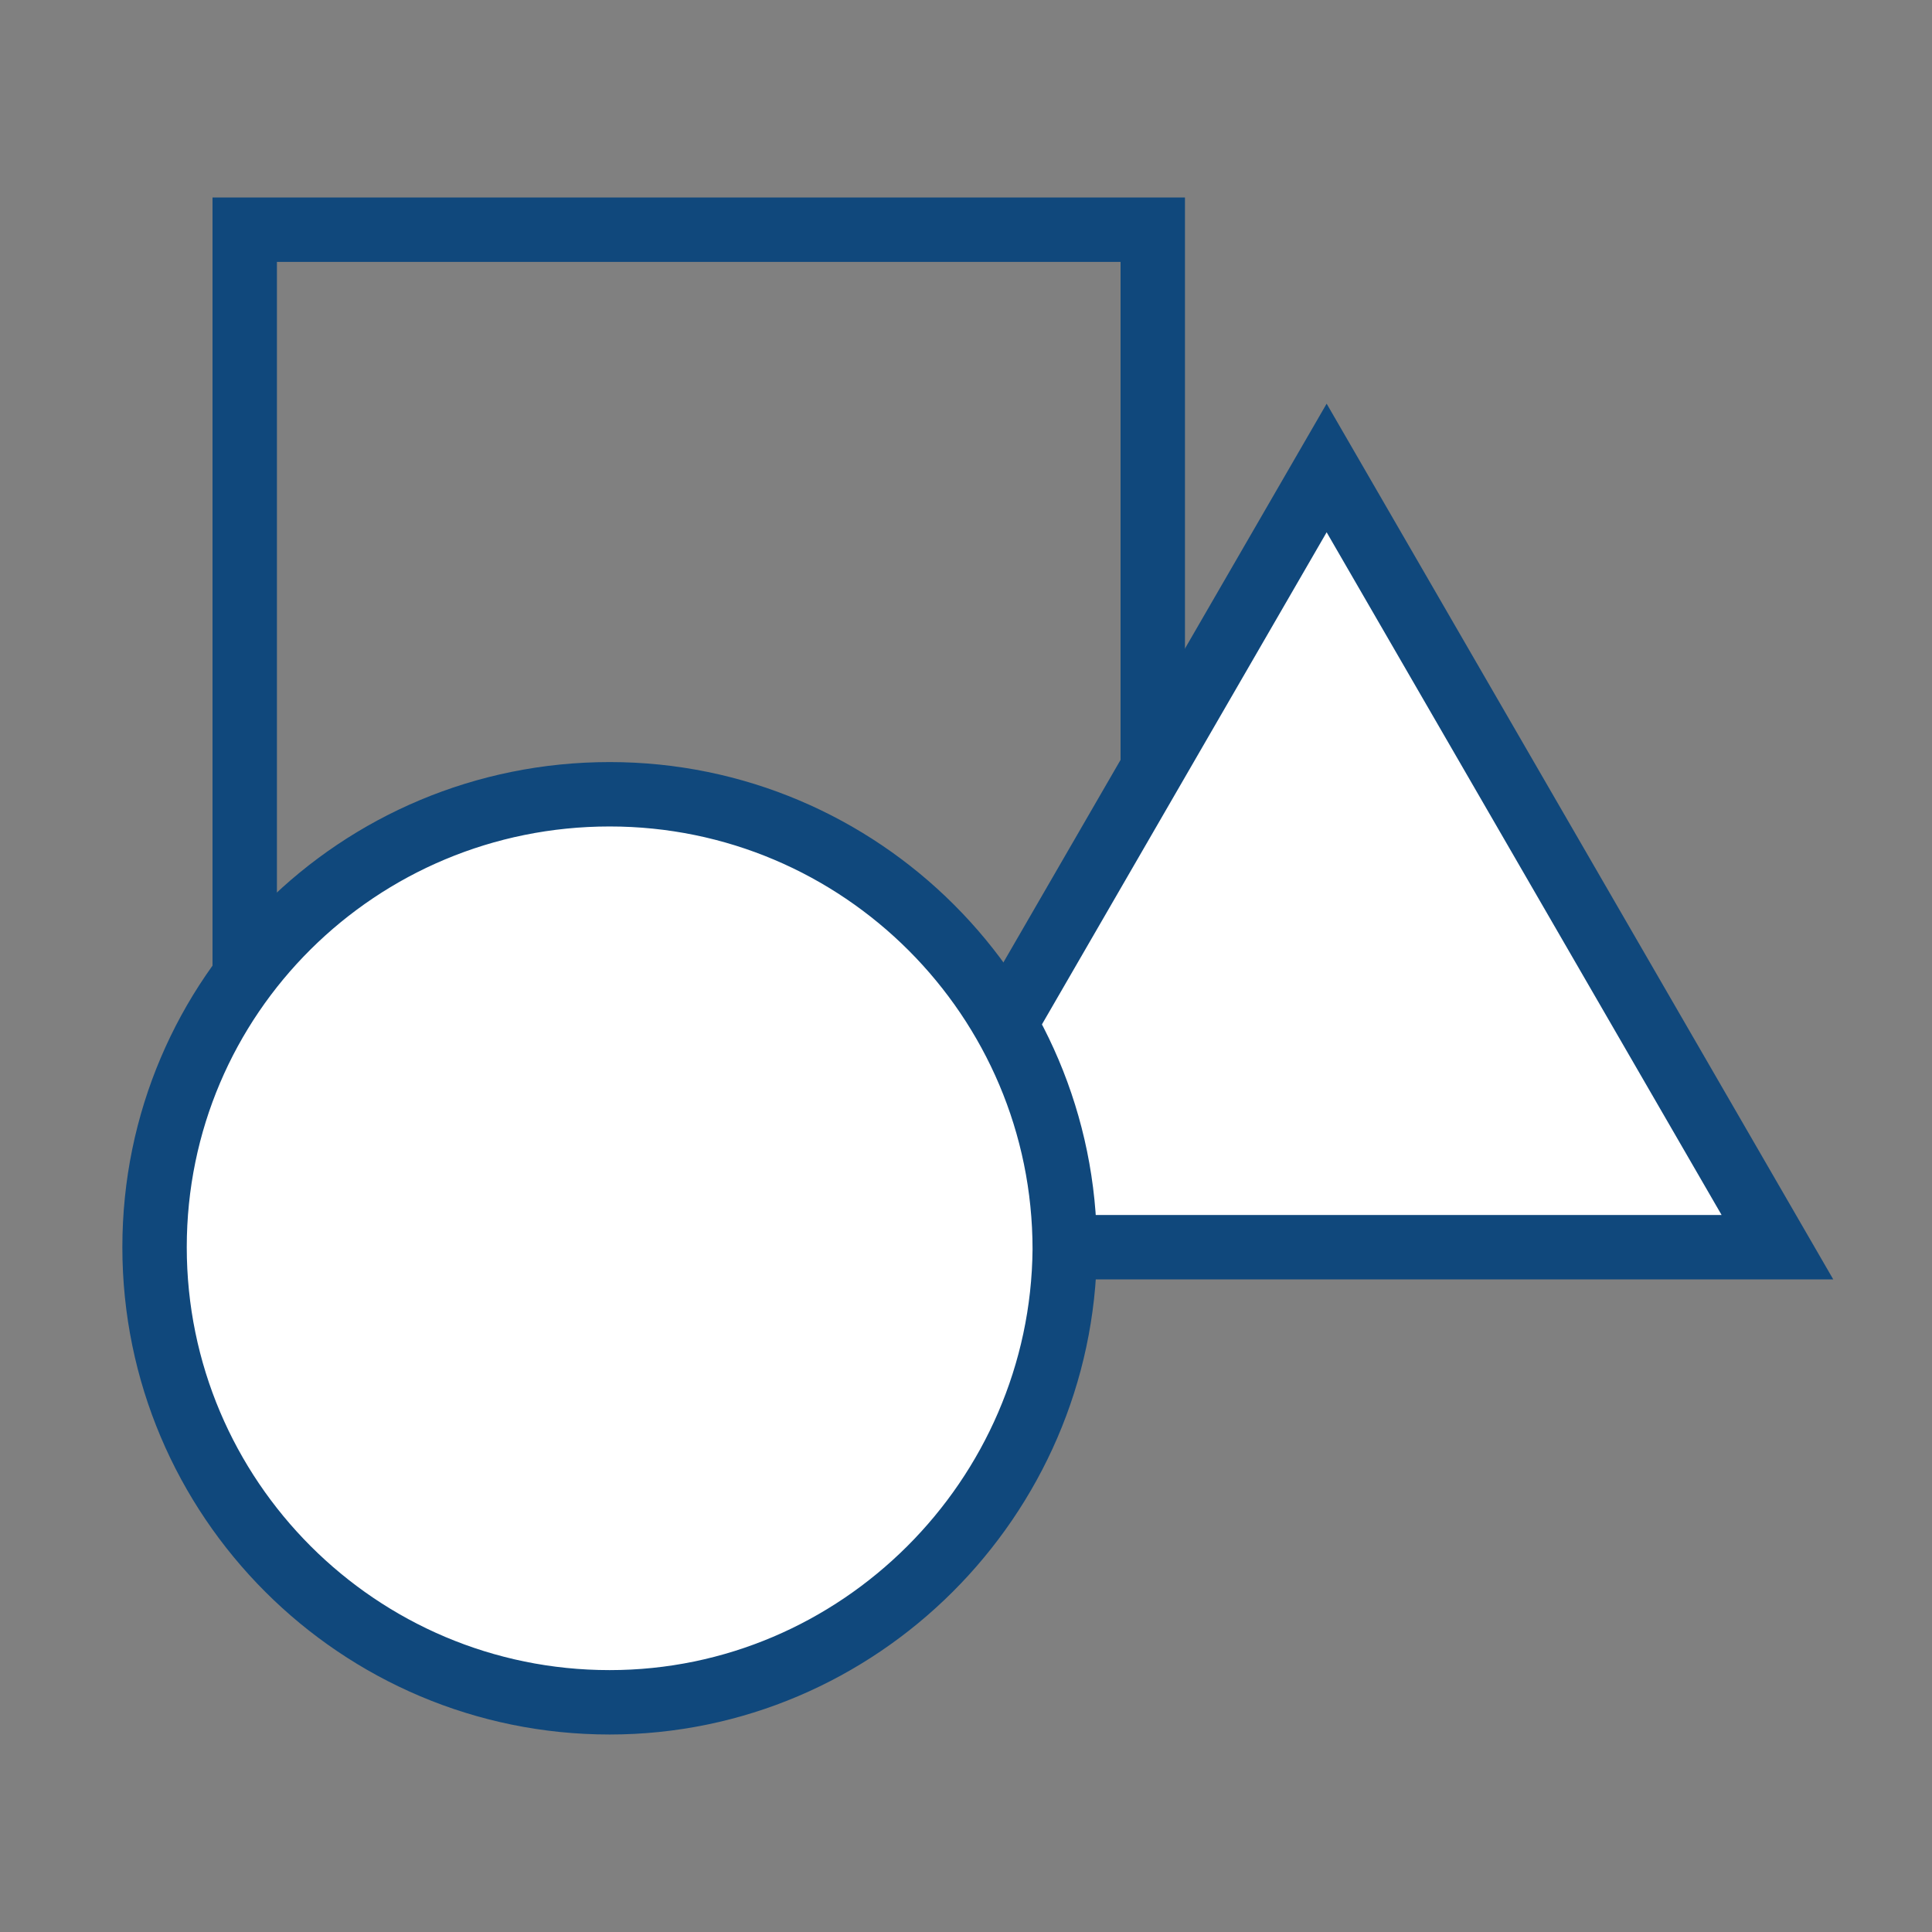
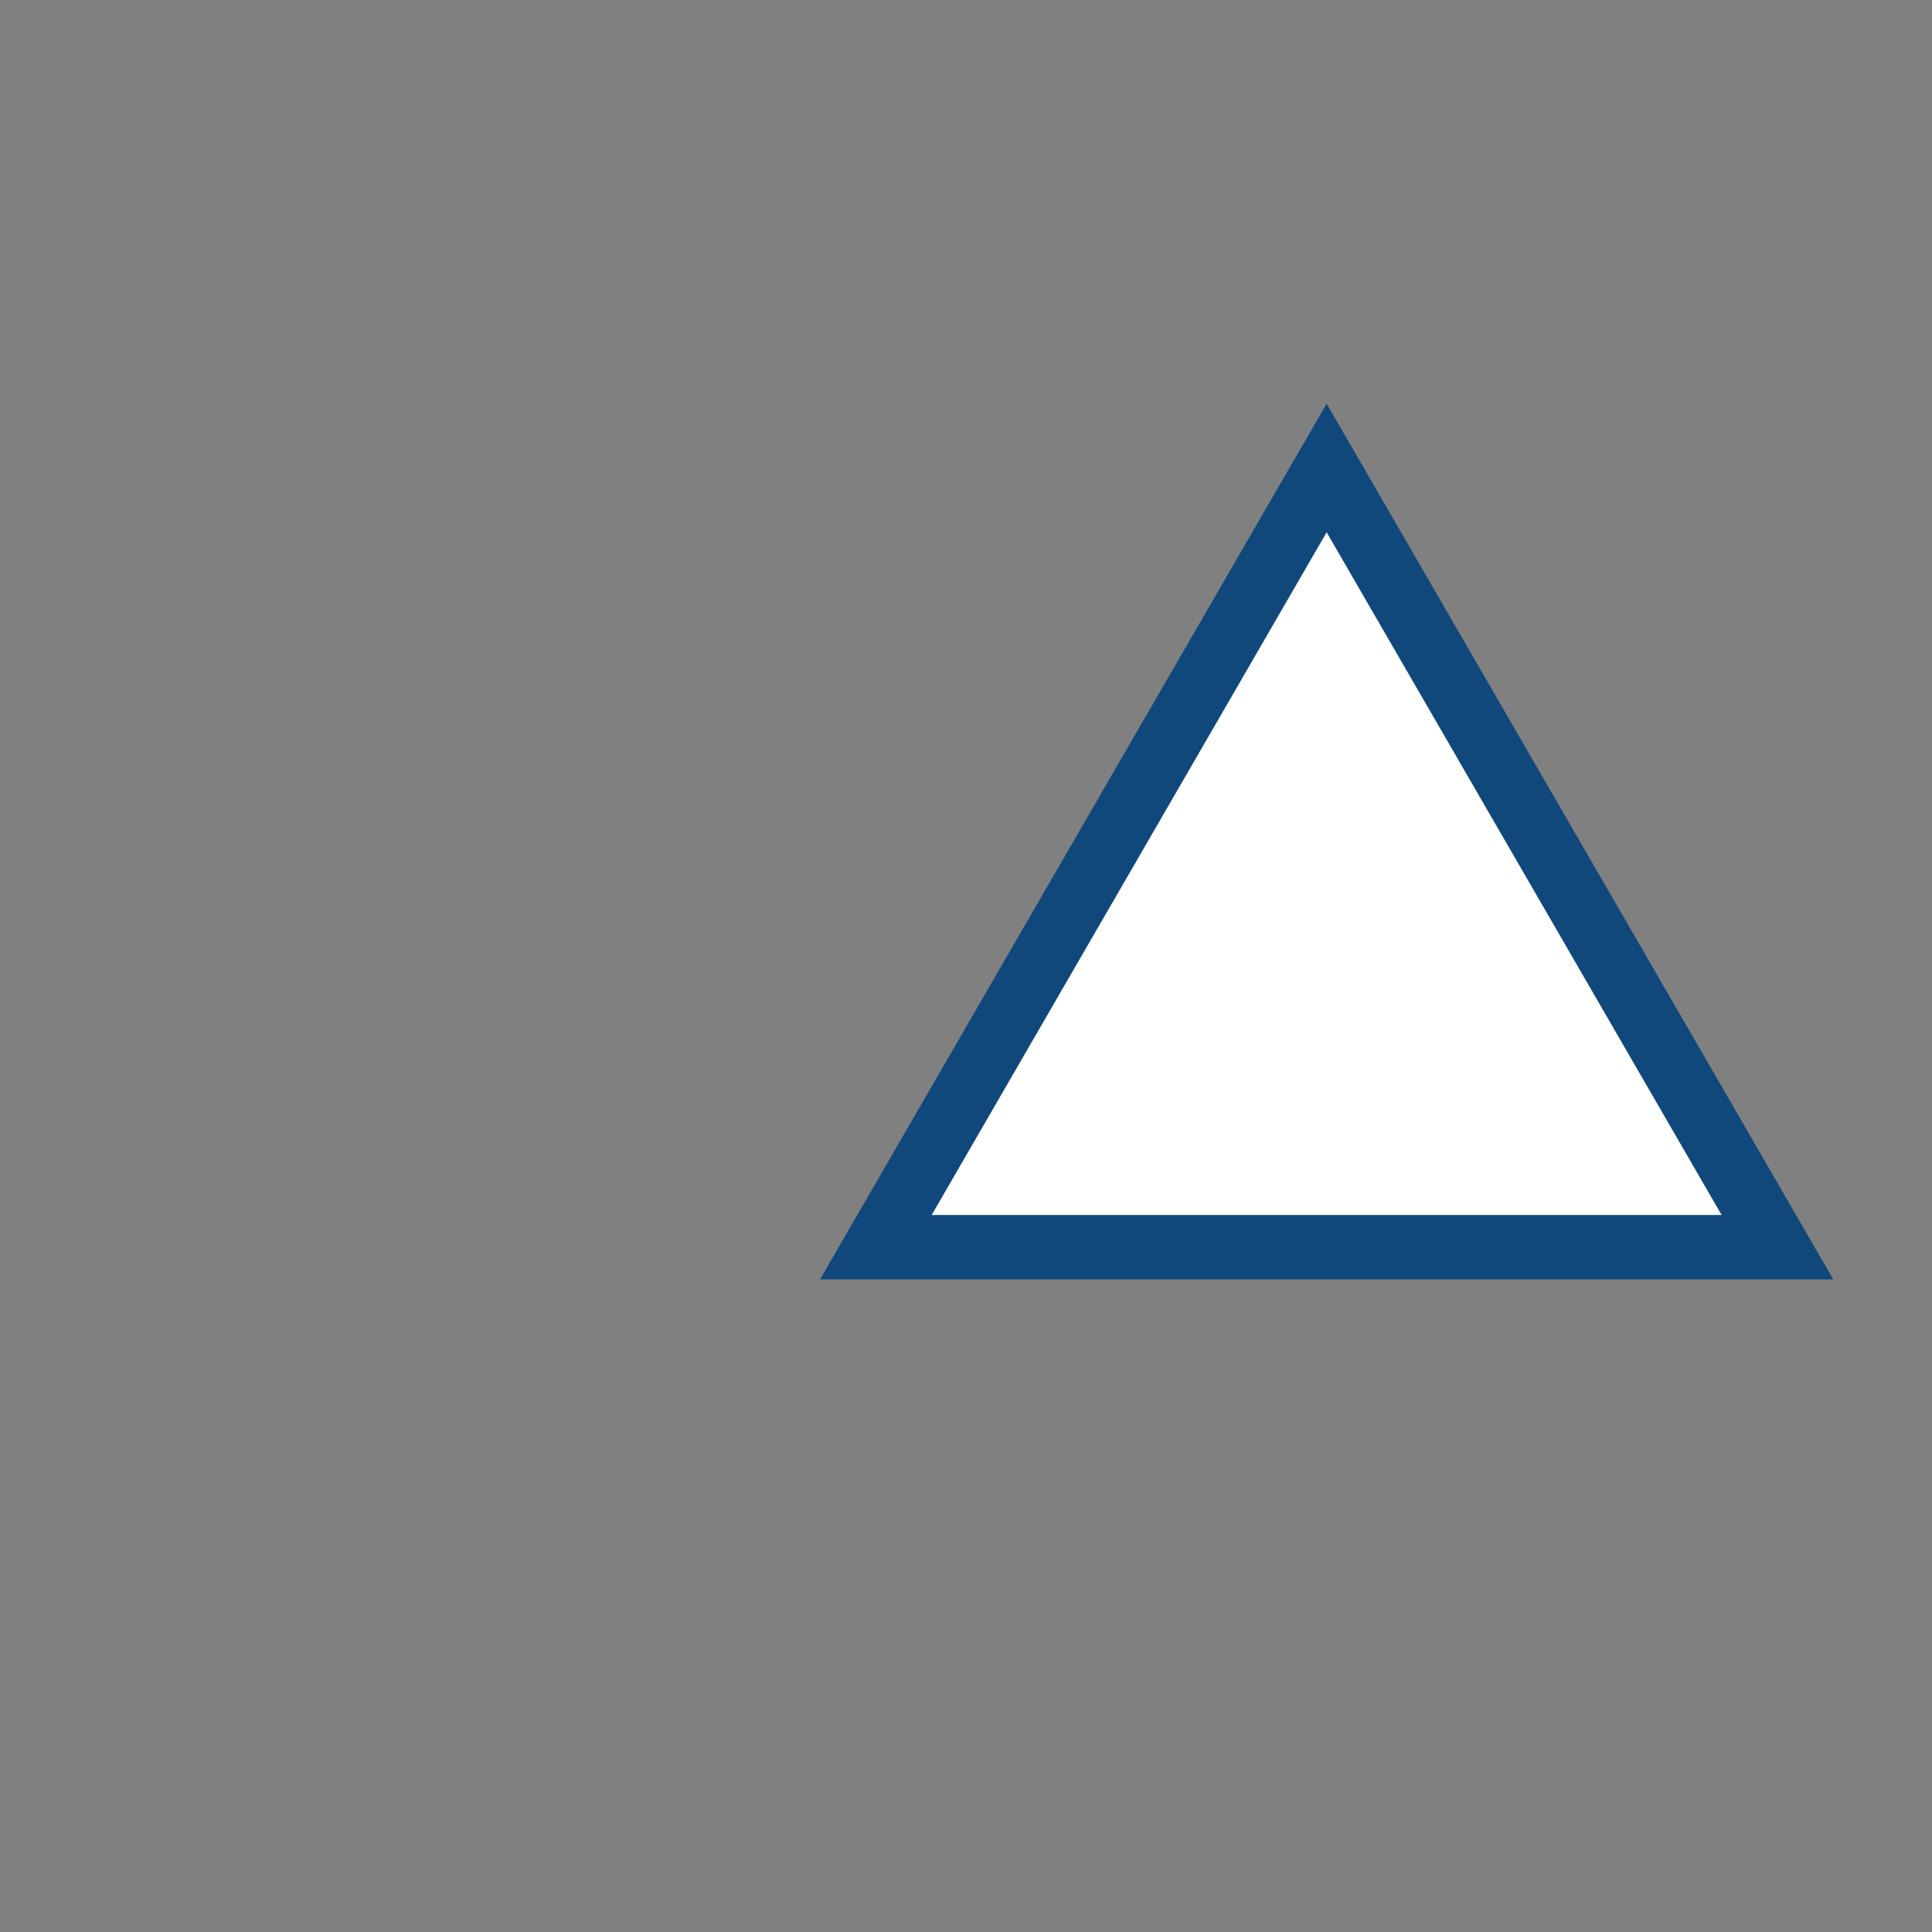
<svg xmlns="http://www.w3.org/2000/svg" version="1.1" id="Livello_1" x="0px" y="0px" viewBox="0 0 90 90" style="enable-background:new 0 0 90 90;" xml:space="preserve">
  <rect x="0" y="0" width="90" height="90" fill="#808080" stroke="none" />
  <style type="text/css">
	.st0{fill:none;stroke:#10487C;stroke-width:3;stroke-miterlimit:10;}
	.st1{fill:#FFFFFF;stroke:#10487C;stroke-width:3;stroke-miterlimit:10;}
</style>
  <g>
-     <rect x="11.4" y="10.7" class="st0" width="42.3" height="42.3" />
    <polygon class="st1" points="61.8,21.8 40.8,58.1 82.8,58.1  " />
-     <path class="st1" d="M28.4,79.3L28.4,79.3c-11.7,0-21.2-9.5-21.2-21.2v0C7.2,46.4,16.7,37,28.4,37h0c11.7,0,21.2,9.5,21.2,21.2v0   C49.5,69.8,40,79.3,28.4,79.3z" />
  </g>
</svg>